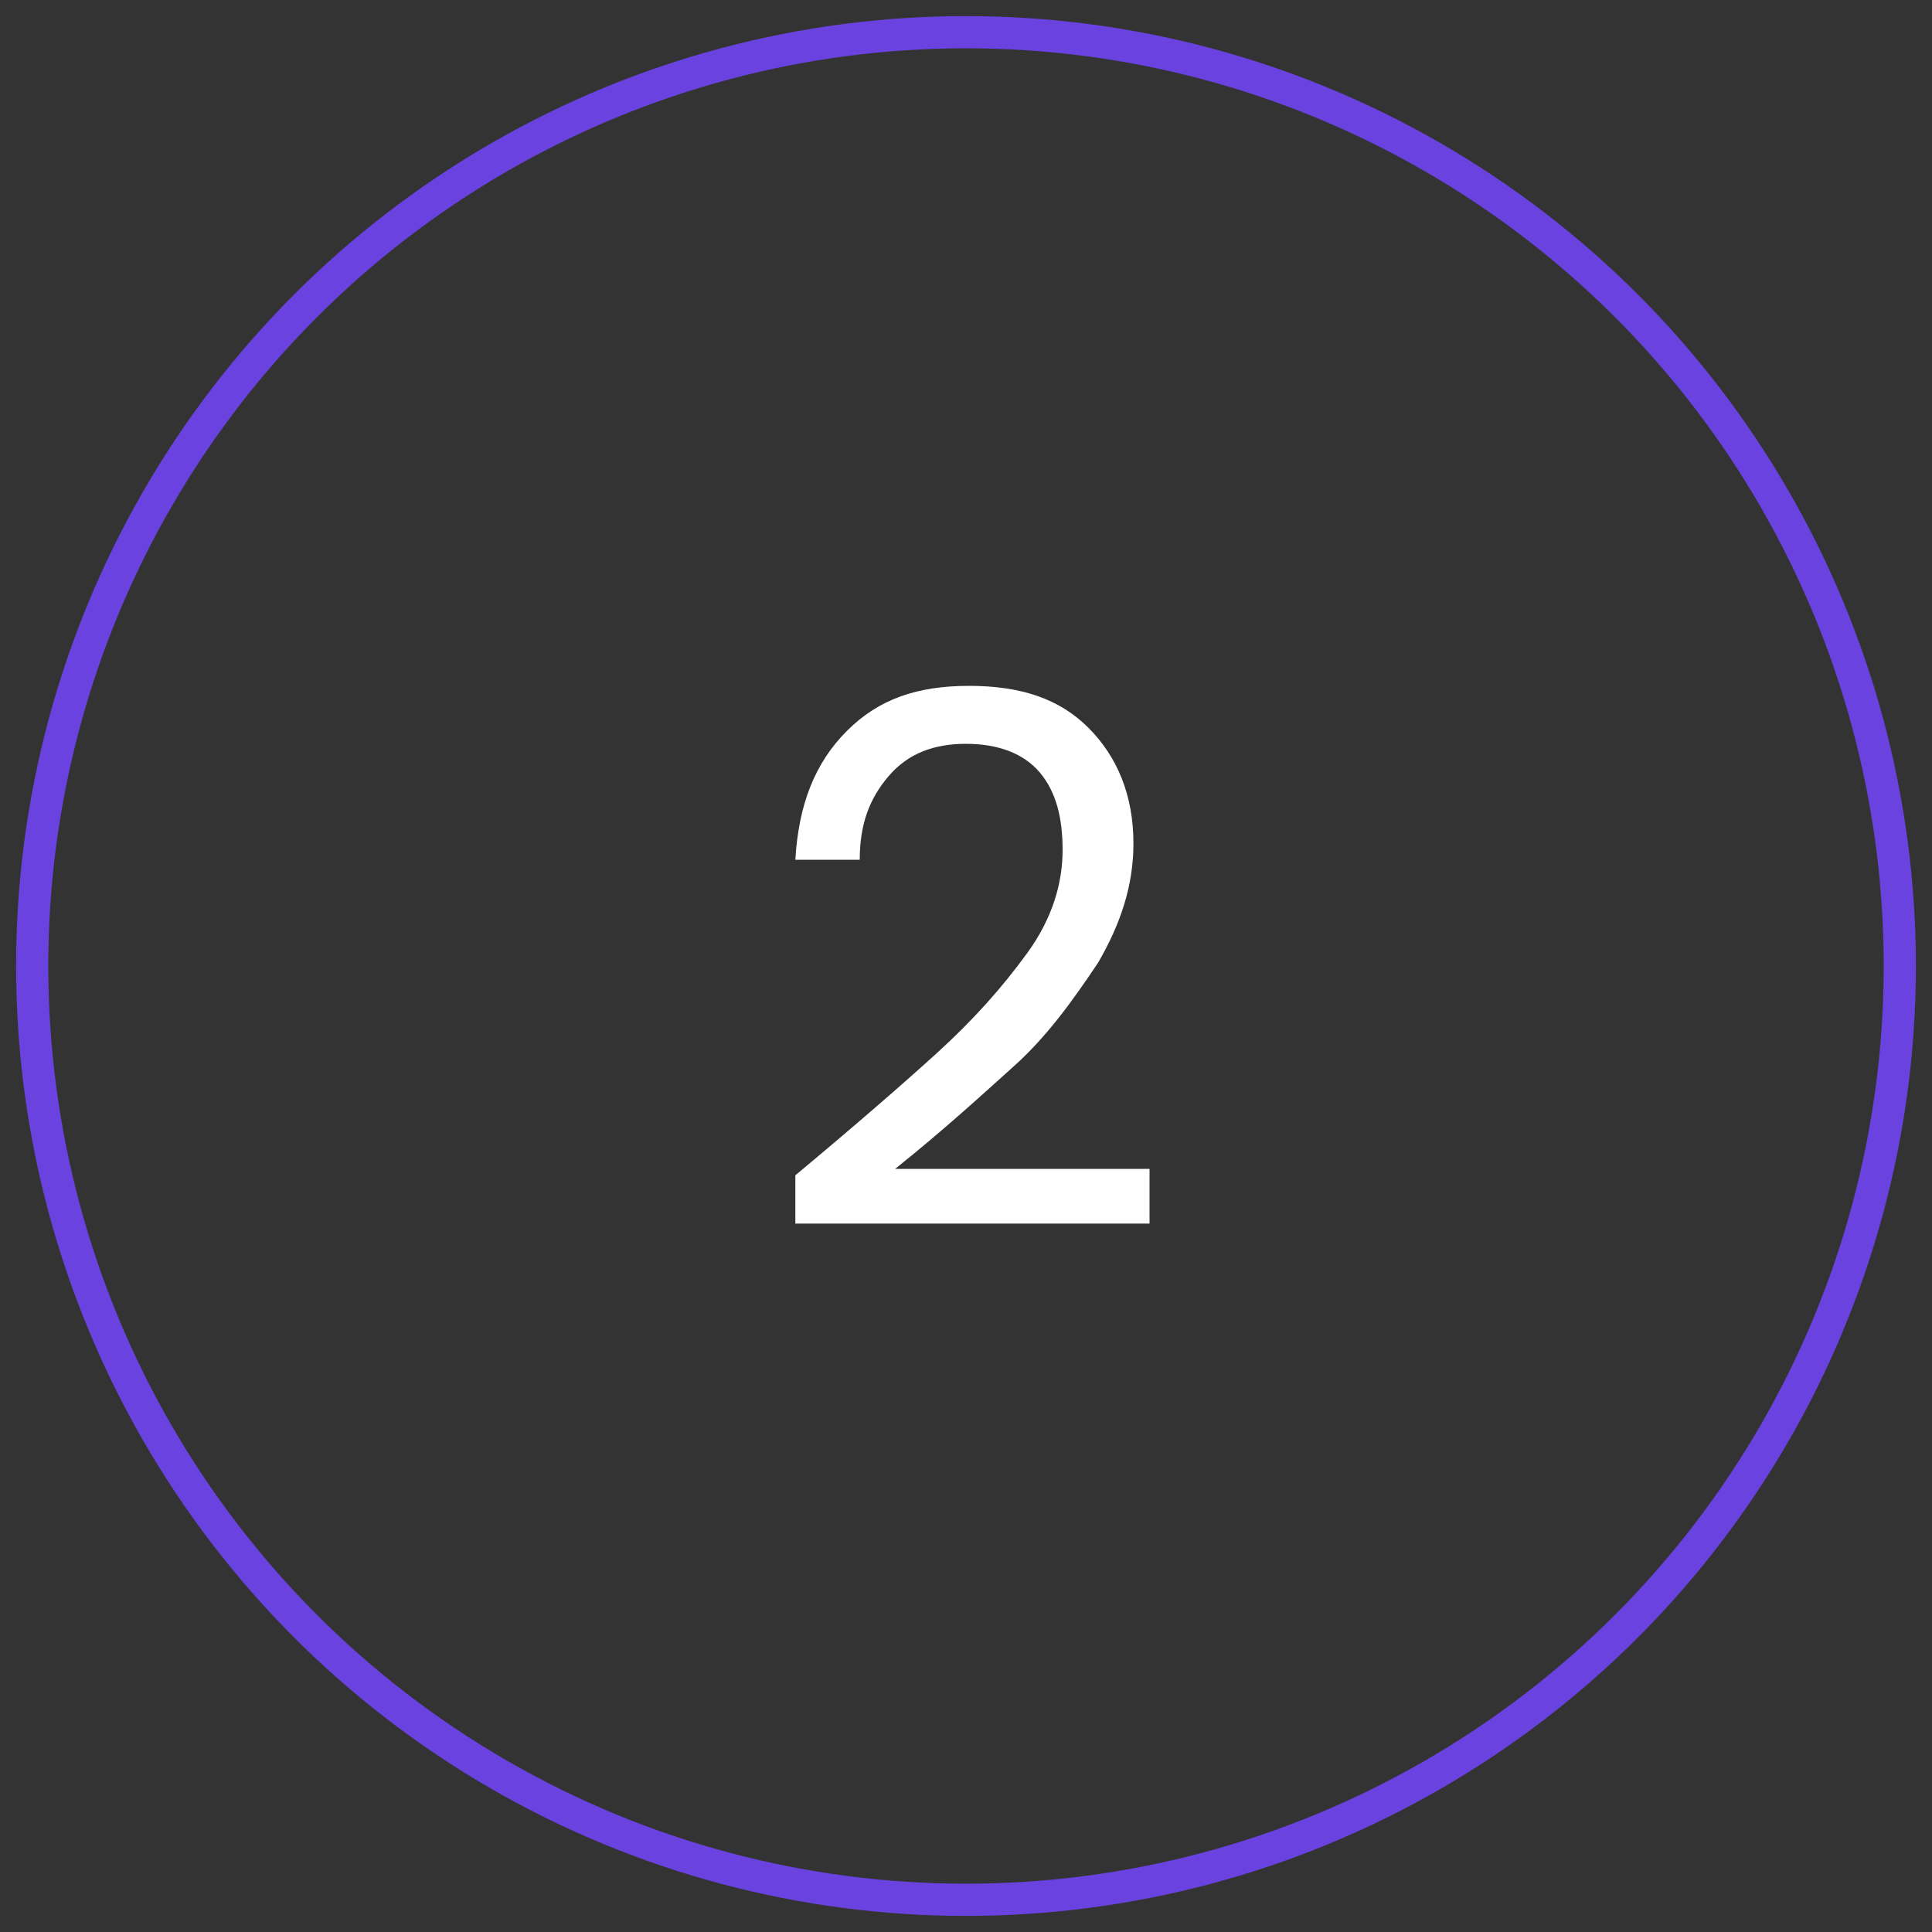
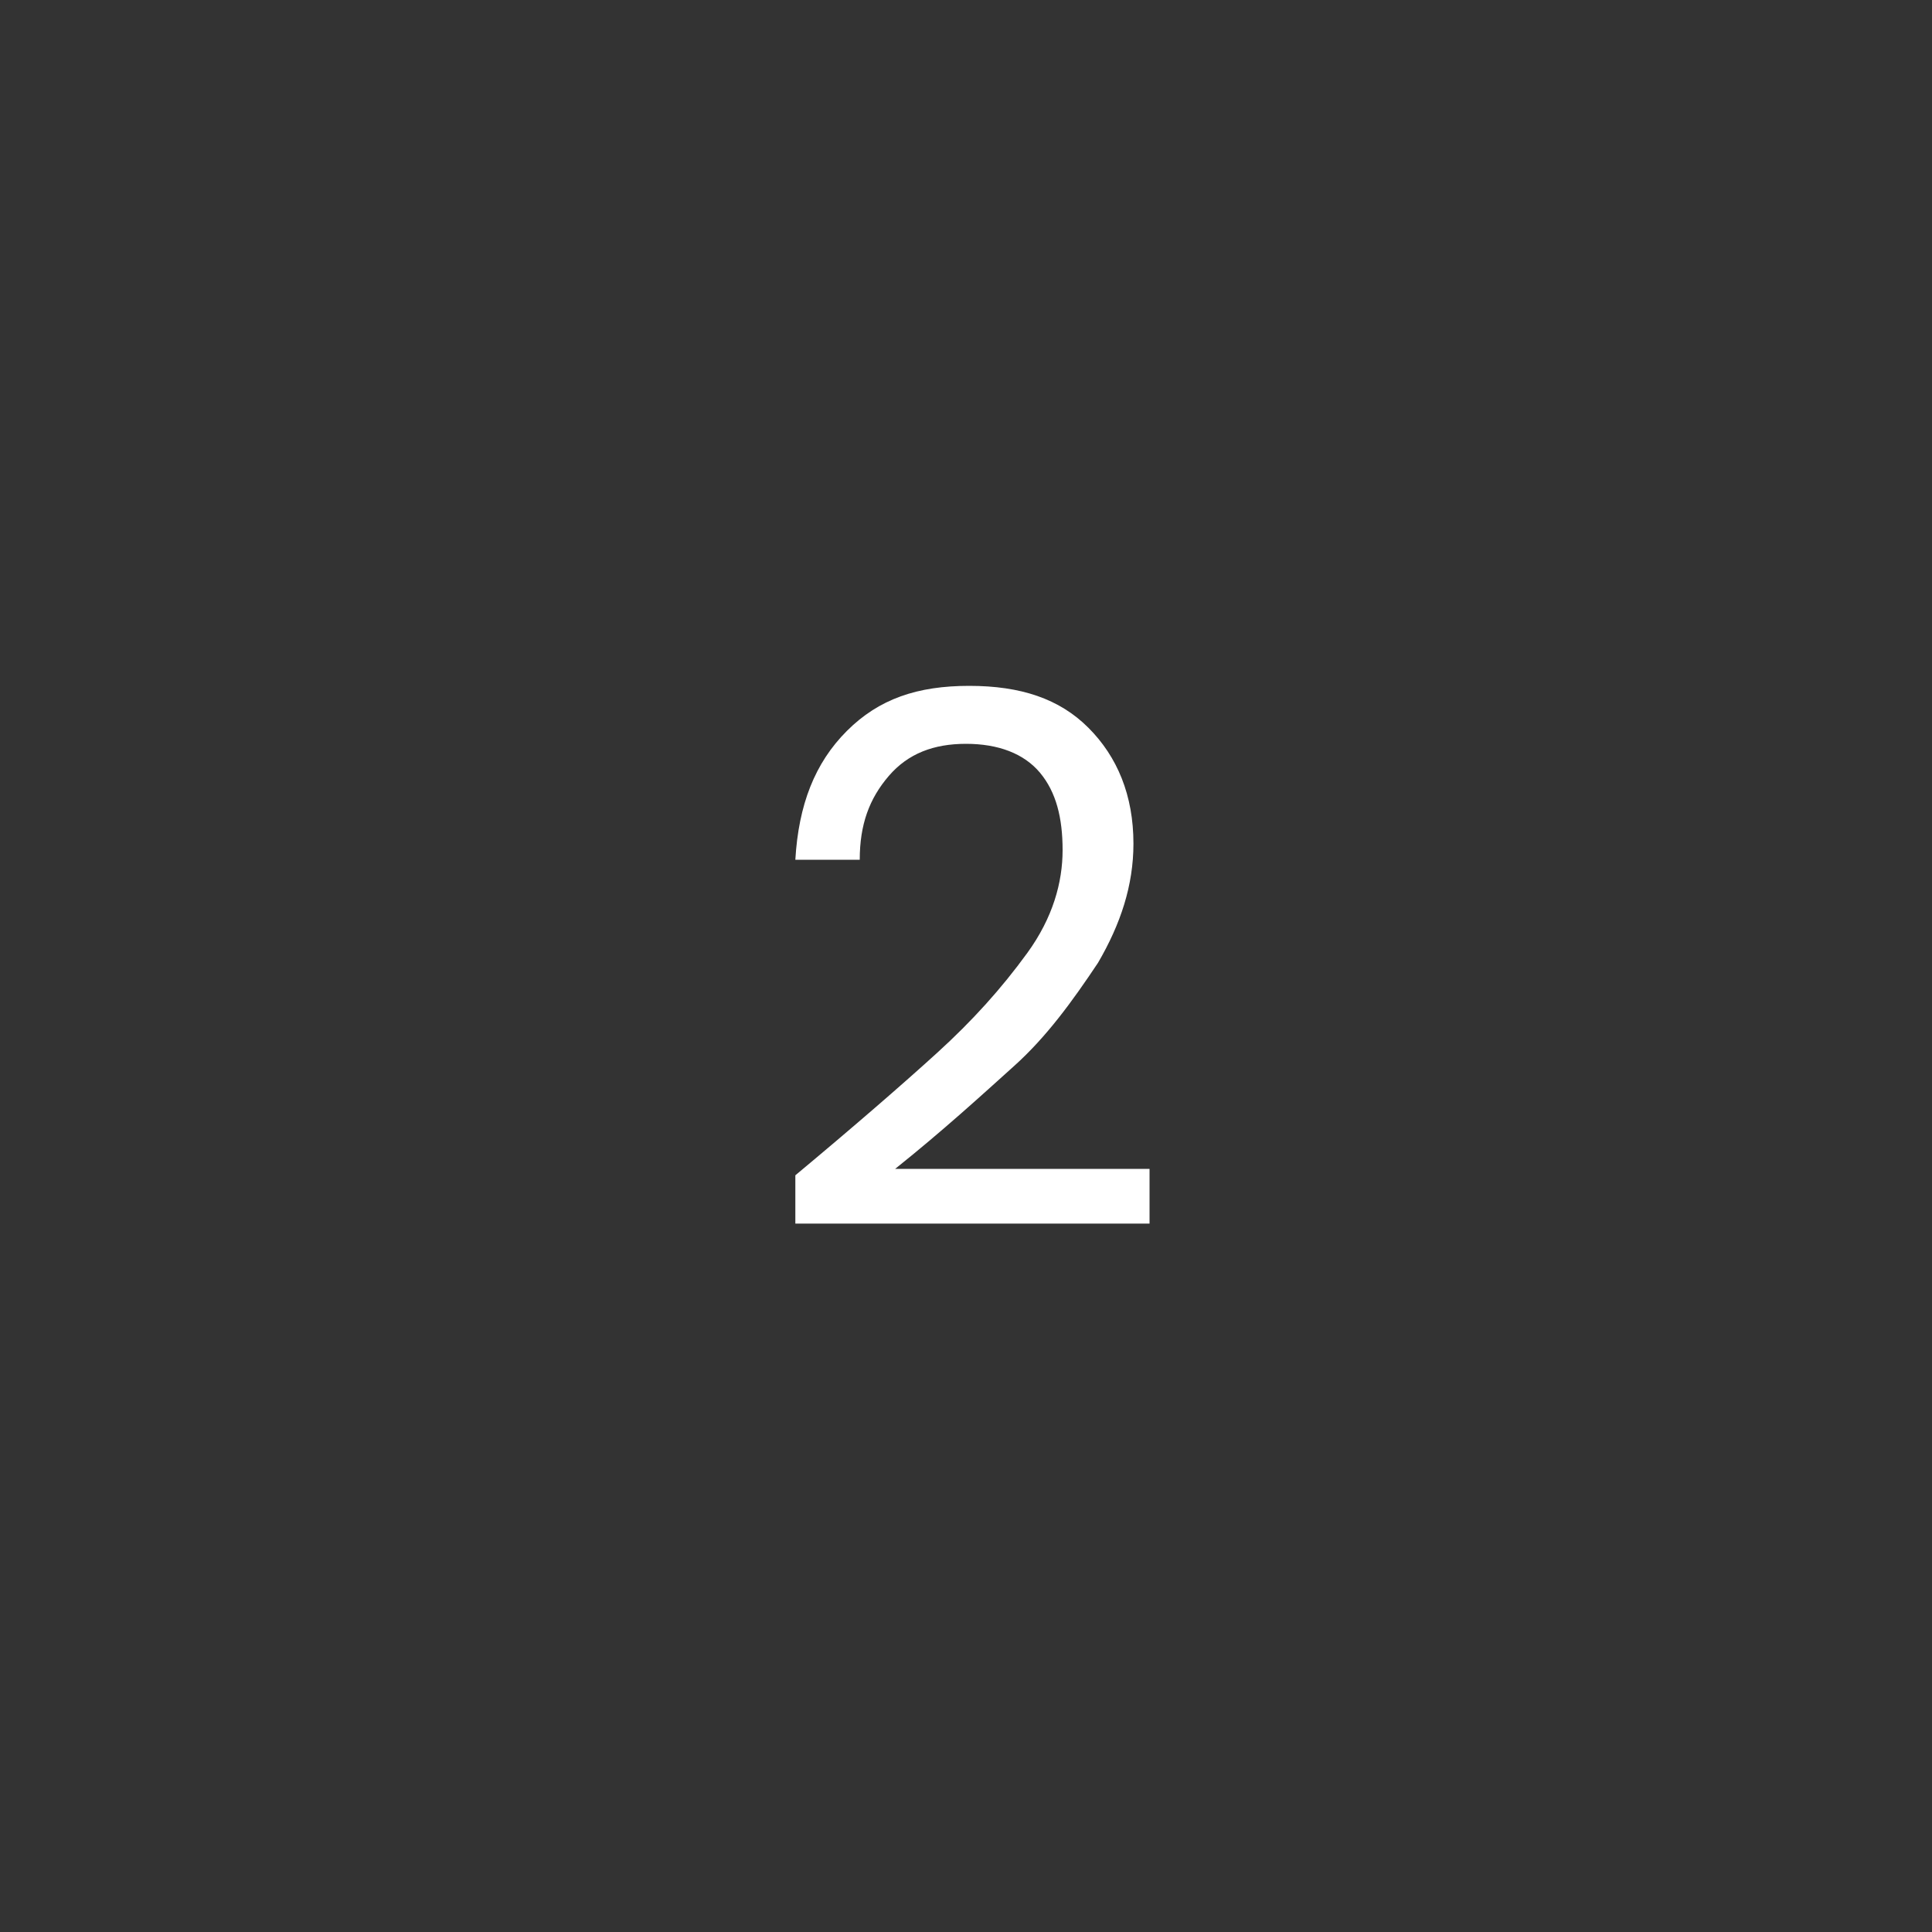
<svg xmlns="http://www.w3.org/2000/svg" version="1.1" id="Layer_1" x="0px" y="0px" viewBox="0 0 60 60" style="enable-background:new 0 0 60 60;" xml:space="preserve">
  <rect x="0" y="0" width="60" height="60" fill="#333333" stroke="none" />
  <style type="text/css">
	.st0{clip-path:url(#SVGID_00000075851065669259766850000011732869656217002902_);}
	.st1{fill:#333333;}
	.st2{clip-path:url(#SVGID_00000017482963889483657880000003066617145474540440_);}
	
		.st3{clip-path:url(#SVGID_00000065757264951874603520000010570223755570439811_);fill:url(#SVGID_00000110431365953002491420000004469610883272595134_);}
	.st4{fill:#6942E0;}
	.st5{fill:#29E8C4;}
	.st6{fill:#FFFFFF;}
	.st7{clip-path:url(#SVGID_00000179639792953341217680000016037022534387739022_);fill:#FFFFFF;}
	.st8{clip-path:url(#SVGID_00000003068202460299931240000010379706437996051631_);fill:#FFFFFF;}
	.st9{clip-path:url(#SVGID_00000128464703063756021690000000208954769937343878_);}
	.st10{clip-path:url(#SVGID_00000106119396898080790440000010296165872335509174_);}
	.st11{clip-path:url(#SVGID_00000000928251969139897520000006388159946944731052_);}
	.st12{clip-path:url(#SVGID_00000046300612449650019420000017866647881516677002_);}
	.st13{clip-path:url(#SVGID_00000062877526477336625150000002074287359947354270_);}
	.st14{clip-path:url(#SVGID_00000168796090245037638200000011076580860837946243_);}
	.st15{clip-path:url(#SVGID_00000003075879621296619300000004645153142189093257_);}
	.st16{clip-path:url(#SVGID_00000090974918147382430470000000777674508117200814_);}
	.st17{clip-path:url(#SVGID_00000013890704326651884040000016252257449562562714_);}
	.st18{clip-path:url(#SVGID_00000060019772953375601450000009993263369839079573_);}
	.st19{clip-path:url(#SVGID_00000101101332976414769720000014679207774752969348_);}
	.st20{clip-path:url(#SVGID_00000124847265730457655340000013753877161538937509_);}
	.st21{fill:none;stroke:#FFFFFF;stroke-miterlimit:10;}
	.st22{clip-path:url(#SVGID_00000137097485409776596150000015814608724055466400_);}
	.st23{clip-path:url(#SVGID_00000113323979876186379010000009402535992387627941_);}
	.st24{fill:none;stroke:#6942E0;stroke-miterlimit:10;}
	.st25{fill:#1A1A1A;}
	.st26{fill:url(#SVGID_00000178181017439903381540000010295868916678943109_);}
	.st27{fill:url(#SVGID_00000142140280786729107710000016673274658997100164_);}
	.st28{fill:url(#SVGID_00000059272345717824663750000003645791259040622770_);}
	.st29{clip-path:url(#SVGID_00000082325985087064502940000016395362861355598983_);}
	.st30{clip-path:url(#SVGID_00000065766082798009817530000010693749160769134266_);}
	.st31{clip-path:url(#SVGID_00000049180648723632990900000010197022117683010997_);}
	.st32{clip-path:url(#SVGID_00000152956032329478361600000006721006293244561049_);}
	.st33{clip-path:url(#SVGID_00000173868562463715217570000010581961542764169860_);}
	.st34{clip-path:url(#SVGID_00000155863428905401065510000007029128613737603764_);}
	.st35{clip-path:url(#SVGID_00000021113278833929830380000004243135147807545736_);}
	.st36{clip-path:url(#SVGID_00000058579986858168645970000016928530777756862597_);}
	.st37{clip-path:url(#SVGID_00000168108867339636870750000001300012447689104797_);}
	.st38{clip-path:url(#SVGID_00000036957960928970605000000004780240717213051791_);fill:#FFFFFF;}
	.st39{clip-path:url(#SVGID_00000041980080991671164030000003939621615924021156_);fill:#FFFFFF;}
	.st40{clip-path:url(#SVGID_00000062889740680456362060000001920411500194149515_);}
	.st41{clip-path:url(#SVGID_00000088844063451463980630000001369086243581821572_);}
	.st42{clip-path:url(#SVGID_00000014596927986937013580000004200637916583499186_);}
	.st43{clip-path:url(#SVGID_00000084515508219922124660000001318022455430198447_);}
	.st44{clip-path:url(#SVGID_00000110441862627387660660000000477670544438803081_);}
	.st45{clip-path:url(#SVGID_00000169555592408034895280000016823492070454022058_);}
	.st46{clip-path:url(#SVGID_00000079471094187746109520000004821767683122700418_);}
	.st47{clip-path:url(#SVGID_00000108283266140430652080000003507406026210364812_);}
	.st48{clip-path:url(#SVGID_00000005255828562228965770000010133068095085360051_);}
	.st49{clip-path:url(#SVGID_00000037674461802230494440000003528163265908608384_);}
	.st50{clip-path:url(#SVGID_00000108271653613346085840000000439210053514179739_);}
	.st51{clip-path:url(#SVGID_00000005264708843094974060000001068006479811661206_);}
	.st52{fill:none;stroke:#000000;stroke-miterlimit:10;}
	.st53{fill:none;stroke:#4D4D4D;stroke-miterlimit:10;}
	.st54{fill:none;stroke:#6942E0;stroke-width:7;stroke-miterlimit:10;}
	.st55{fill:none;}
	.st56{clip-path:url(#SVGID_00000181061711717669196150000017426684396804865212_);}
	.st57{clip-path:url(#SVGID_00000160884052903742129560000017771424521716982401_);}
	.st58{clip-path:url(#SVGID_00000051370614295037811520000002582925868919237778_);fill:#FFFFFF;}
	.st59{clip-path:url(#SVGID_00000004504622671269231020000013841835442107383723_);fill:#FFFFFF;}
	.st60{clip-path:url(#SVGID_00000033364054470626874140000007073386426962676903_);}
	.st61{clip-path:url(#SVGID_00000074400078737294560700000008749034076521475502_);}
	.st62{clip-path:url(#SVGID_00000168806283112743010220000007362573849639912890_);}
	.st63{clip-path:url(#SVGID_00000039095049327786266660000015663368185878906274_);}
	.st64{clip-path:url(#SVGID_00000120524792217912239510000013937663927949604248_);}
	.st65{clip-path:url(#SVGID_00000093153916925376910290000005273622190686610610_);}
	.st66{clip-path:url(#SVGID_00000001621766898256428370000003573569393343283094_);}
	.st67{clip-path:url(#SVGID_00000106128497442142054990000011814348891494733240_);}
	.st68{clip-path:url(#SVGID_00000028314663214988194770000013190613112047004569_);}
	.st69{clip-path:url(#SVGID_00000150819361741125490140000018029441735360041892_);}
	.st70{clip-path:url(#SVGID_00000087391195422813749190000017654706187445319100_);}
	.st71{clip-path:url(#SVGID_00000088827108887737007400000000623161741562160289_);}
</style>
  <g>
    <g>
      <path class="st6" d="M29.1,32.7c1.1-1,2-2,2.8-3.1c0.8-1.1,1.1-2.2,1.1-3.2c0-1-0.2-1.8-0.7-2.4c-0.5-0.6-1.3-0.9-2.3-0.9    c-1,0-1.8,0.3-2.4,1s-0.9,1.5-0.9,2.6h-2c0.1-1.7,0.6-3,1.6-4s2.2-1.4,3.8-1.4c1.6,0,2.8,0.4,3.7,1.3c0.9,0.9,1.4,2.1,1.4,3.6    c0,1.3-0.4,2.5-1.1,3.7c-0.8,1.2-1.6,2.3-2.6,3.2c-1,0.9-2.2,2-3.7,3.2h7.9v1.7h-11v-1.5C26.5,35,28,33.7,29.1,32.7z" />
    </g>
  </g>
-   <circle class="st24" cx="30" cy="30" r="29" />
</svg>